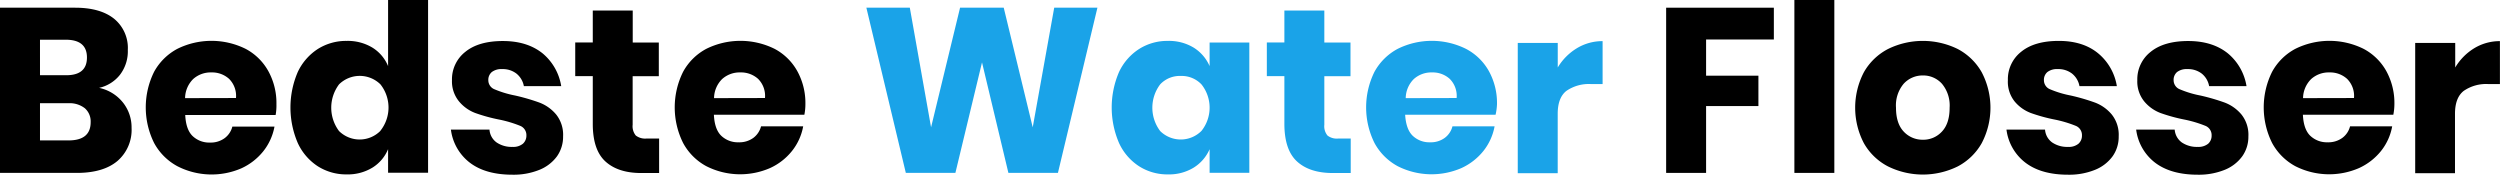
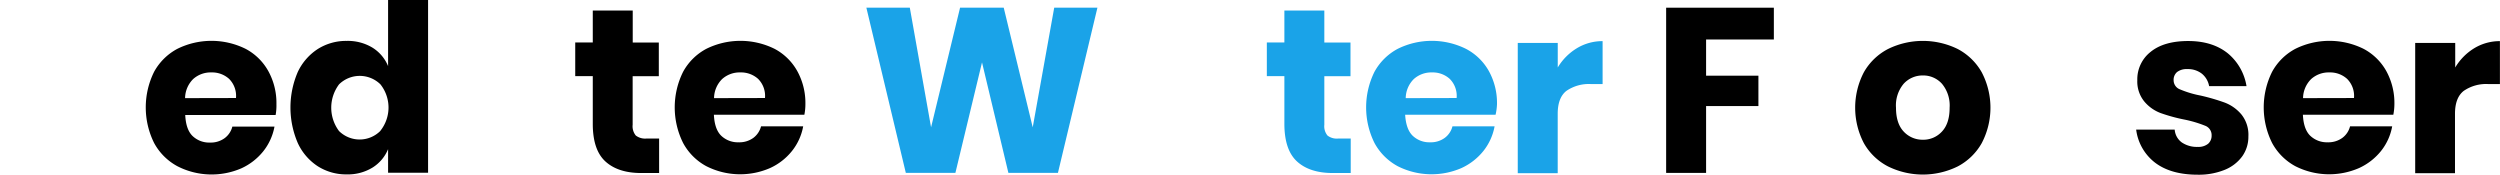
<svg xmlns="http://www.w3.org/2000/svg" id="Lag_1" data-name="Lag 1" viewBox="0 0 652.69 45.57">
  <defs>
    <style>.cls-1{fill:#1aa3e8;}</style>
  </defs>
-   <path d="M270.06,386.77a10.82,10.82,0,0,0-6.19-3.78,9.61,9.61,0,0,0,5.43-3.39,10.08,10.08,0,0,0,2.07-6.5,9.84,9.84,0,0,0-3.6-8.17q-3.6-2.87-10.18-2.87H238v43.13h20.07q6.9,0,10.59-3.11a10.71,10.71,0,0,0,3.69-8.66A10.39,10.39,0,0,0,270.06,386.77Zm-21.62-16.35h6.71q5.55,0,5.55,4.64t-5.43,4.63h-6.83Zm7.44,26.29h-7.44V387h7.38a6.47,6.47,0,0,1,4.33,1.31,4.57,4.57,0,0,1,1.52,3.63C261.67,395.13,259.74,396.71,255.88,396.71Z" transform="translate(-238 -360.05)" />
  <path d="M310.17,387.26a17.24,17.24,0,0,0-2.11-8.63,14.57,14.57,0,0,0-5.94-5.83,20.08,20.08,0,0,0-17.82,0,14.9,14.9,0,0,0-6.07,6,20.91,20.91,0,0,0,0,18.57,15,15,0,0,0,6.07,6.07A19.56,19.56,0,0,0,301,404a15.65,15.65,0,0,0,5.73-4.45,14.52,14.52,0,0,0,2.93-6.44h-11a5.42,5.42,0,0,1-2,3,6.15,6.15,0,0,1-3.84,1.16,6.28,6.28,0,0,1-4.51-1.68q-1.77-1.68-1.95-5.52h23.6A13.84,13.84,0,0,0,310.17,387.26Zm-23.85-1.59a7.13,7.13,0,0,1,2.13-5,6.83,6.83,0,0,1,4.76-1.71,6.6,6.6,0,0,1,4.6,1.68,6.27,6.27,0,0,1,1.8,5Z" transform="translate(-238 -360.05)" />
  <path d="M339.32,360.05v17.26a10.26,10.26,0,0,0-4.08-4.82,12.4,12.4,0,0,0-6.71-1.76,13.83,13.83,0,0,0-7.54,2.1,14.46,14.46,0,0,0-5.24,6,23.41,23.41,0,0,0,0,18.57,14.37,14.37,0,0,0,5.24,6.07,13.75,13.75,0,0,0,7.54,2.11,12.32,12.32,0,0,0,6.71-1.77,10.26,10.26,0,0,0,4.08-4.82v6.16h10.44V360.05Zm-2,34.16a7.65,7.65,0,0,1-10.8.06,10.14,10.14,0,0,1,0-12.2,7.71,7.71,0,0,1,10.8,0,9.74,9.74,0,0,1,0,12.11Z" transform="translate(-238 -360.05)" />
-   <path d="M379.68,374a14,14,0,0,1,4.84,8.54h-9.75a5.47,5.47,0,0,0-1.93-3.27,5.82,5.82,0,0,0-3.75-1.18,4.08,4.08,0,0,0-2.68.76,2.66,2.66,0,0,0-.92,2.16,2.54,2.54,0,0,0,1.68,2.38,26.77,26.77,0,0,0,5.28,1.59,52.64,52.64,0,0,1,6.4,1.86,10.57,10.57,0,0,1,4.33,3.08,8.49,8.49,0,0,1,1.83,5.73,8.85,8.85,0,0,1-1.58,5.19,10.57,10.57,0,0,1-4.58,3.54,17.93,17.93,0,0,1-7.07,1.28q-6.9,0-11-3.05a12.9,12.9,0,0,1-5.06-8.73h10.07a4.51,4.51,0,0,0,1.86,3.36,7,7,0,0,0,4.18,1.16,3.92,3.92,0,0,0,2.68-.82,2.8,2.8,0,0,0,.92-2.17,2.6,2.6,0,0,0-1.68-2.53,30.79,30.79,0,0,0-5.46-1.62,43.57,43.57,0,0,1-6.22-1.71,10.19,10.19,0,0,1-4.21-3A8.23,8.23,0,0,1,356,381a9.1,9.1,0,0,1,3.48-7.41q3.47-2.83,9.82-2.83T379.68,374Z" transform="translate(-238 -360.05)" />
  <path d="M410.08,396.22v9h-4.69q-6,0-9.31-3t-3.32-9.79v-12.5h-4.58v-8.79h4.58V362.8h10.43v8.35H410v8.79h-6.83v12.68a3.82,3.82,0,0,0,.82,2.81,4,4,0,0,0,2.78.79Z" transform="translate(-238 -360.05)" />
  <path d="M448.27,387.26a17.24,17.24,0,0,0-2.11-8.63,14.57,14.57,0,0,0-5.94-5.83,20.08,20.08,0,0,0-17.82,0,14.81,14.81,0,0,0-6.06,6,20.82,20.82,0,0,0,0,18.57,14.91,14.91,0,0,0,6.07,6.07,19.53,19.53,0,0,0,16.62.49,15.56,15.56,0,0,0,5.73-4.45,14.41,14.41,0,0,0,2.93-6.44h-11a5.46,5.46,0,0,1-2,3,6.21,6.21,0,0,1-3.85,1.16,6.28,6.28,0,0,1-4.51-1.68q-1.77-1.68-1.95-5.52H448A13.84,13.84,0,0,0,448.27,387.26Zm-23.85-1.59a7.13,7.13,0,0,1,2.13-5,6.83,6.83,0,0,1,4.76-1.71,6.63,6.63,0,0,1,4.61,1.68,6.27,6.27,0,0,1,1.8,5Z" transform="translate(-238 -360.05)" />
  <polygon class="cls-1" points="286.51 2.01 276.2 45.14 263.27 45.14 256.38 16.29 249.43 45.14 236.49 45.14 226.19 2.01 237.53 2.01 243.08 33.24 250.65 2.01 262.05 2.01 269.62 33.24 275.23 2.01 286.51 2.01" />
-   <path class="cls-1" d="M553.8,371.15v6.16a10.7,10.7,0,0,0-4.15-4.82,12.4,12.4,0,0,0-6.71-1.76,13.77,13.77,0,0,0-7.53,2.1,14.41,14.41,0,0,0-5.25,6,23.41,23.41,0,0,0,0,18.57,14.32,14.32,0,0,0,5.25,6.07,13.69,13.69,0,0,0,7.53,2.11,12.32,12.32,0,0,0,6.71-1.77A10.7,10.7,0,0,0,553.8,399v6.16h10.37v-34Zm-2.11,23.06a7.64,7.64,0,0,1-10.79.06,10.1,10.1,0,0,1,0-12.2,7,7,0,0,1,5.39-2.19,7.1,7.1,0,0,1,5.4,2.22,9.74,9.74,0,0,1,0,12.11Z" transform="translate(-238 -360.05)" />
  <path class="cls-1" d="M590.64,396.22v9h-4.7q-6,0-9.3-3t-3.32-9.79v-12.5h-4.58v-8.79h4.58V362.8h10.43v8.35h6.83v8.79h-6.83v12.68a3.82,3.82,0,0,0,.82,2.81,3.93,3.93,0,0,0,2.78.79Z" transform="translate(-238 -360.05)" />
  <path class="cls-1" d="M628.83,387.26a17.24,17.24,0,0,0-2.11-8.63,14.53,14.53,0,0,0-6-5.83,20.06,20.06,0,0,0-17.81,0,14.9,14.9,0,0,0-6.07,6,20.91,20.91,0,0,0,0,18.57,15,15,0,0,0,6.07,6.07,19.56,19.56,0,0,0,16.63.49,15.73,15.73,0,0,0,5.73-4.45,14.52,14.52,0,0,0,2.93-6.44h-11a5.42,5.42,0,0,1-2,3,6.15,6.15,0,0,1-3.84,1.16,6.28,6.28,0,0,1-4.51-1.68q-1.77-1.68-2-5.52h23.61A14.6,14.6,0,0,0,628.83,387.26ZM605,385.67a7.13,7.13,0,0,1,2.13-5,6.83,6.83,0,0,1,4.76-1.71,6.6,6.6,0,0,1,4.6,1.68,6.27,6.27,0,0,1,1.8,5Z" transform="translate(-238 -360.05)" />
  <path class="cls-1" d="M649.72,372.62a12.84,12.84,0,0,1,6.68-1.83V382h-3a10.32,10.32,0,0,0-6.44,1.77q-2.28,1.77-2.28,6v15.49H634.25v-34h10.44v6.41A14.67,14.67,0,0,1,649.72,372.62Z" transform="translate(-238 -360.05)" />
  <polygon points="463.11 2.01 463.11 10.31 445.42 10.31 445.42 19.76 459.08 19.76 459.08 27.69 445.42 27.69 445.42 45.14 434.99 45.14 434.99 2.01 463.11 2.01" />
-   <rect x="468.47" width="10.43" height="45.14" />
  <path d="M755.37,378.9a15.48,15.48,0,0,0-6.28-6.07,20.66,20.66,0,0,0-18.15,0,15.39,15.39,0,0,0-6.32,6.07,20,20,0,0,0,0,18.54,15.33,15.33,0,0,0,6.32,6.07,20.57,20.57,0,0,0,18.15,0,15.41,15.41,0,0,0,6.28-6.07,19.91,19.91,0,0,0,0-18.54ZM745,394.39a6.57,6.57,0,0,1-5,2.14,6.69,6.69,0,0,1-5-2.14q-2-2.13-2-6.22a8.78,8.78,0,0,1,2-6.25,6.68,6.68,0,0,1,5-2.17,6.56,6.56,0,0,1,5,2.17,8.86,8.86,0,0,1,2,6.25Q747,392.27,745,394.39Z" transform="translate(-238 -360.05)" />
-   <path d="M785.81,374a14,14,0,0,1,4.85,8.54H780.9a5.47,5.47,0,0,0-1.93-3.27,5.82,5.82,0,0,0-3.75-1.18,4.08,4.08,0,0,0-2.68.76,2.66,2.66,0,0,0-.92,2.16,2.54,2.54,0,0,0,1.68,2.38,26.77,26.77,0,0,0,5.28,1.59,52.11,52.11,0,0,1,6.4,1.86,10.57,10.57,0,0,1,4.33,3.08,8.49,8.49,0,0,1,1.83,5.73,8.78,8.78,0,0,1-1.58,5.19,10.51,10.51,0,0,1-4.58,3.54,17.93,17.93,0,0,1-7.07,1.28q-6.9,0-11-3.05a12.87,12.87,0,0,1-5.07-8.73h10.07a4.51,4.51,0,0,0,1.86,3.36,7,7,0,0,0,4.18,1.16,3.92,3.92,0,0,0,2.68-.82,2.8,2.8,0,0,0,.92-2.17,2.6,2.6,0,0,0-1.68-2.53,30.79,30.79,0,0,0-5.46-1.62,43.57,43.57,0,0,1-6.22-1.71,10.19,10.19,0,0,1-4.21-3,8.23,8.23,0,0,1-1.77-5.58,9.1,9.1,0,0,1,3.48-7.41q3.47-2.83,9.82-2.83T785.81,374Z" transform="translate(-238 -360.05)" />
  <path d="M819.66,374a14,14,0,0,1,4.85,8.54h-9.76a5.41,5.41,0,0,0-1.92-3.27,5.86,5.86,0,0,0-3.75-1.18,4.11,4.11,0,0,0-2.69.76,2.66,2.66,0,0,0-.91,2.16,2.54,2.54,0,0,0,1.68,2.38,26.41,26.41,0,0,0,5.27,1.59,52.86,52.86,0,0,1,6.41,1.86,10.64,10.64,0,0,1,4.33,3.08,8.49,8.49,0,0,1,1.83,5.73,8.79,8.79,0,0,1-1.59,5.19,10.54,10.54,0,0,1-4.57,3.54,18,18,0,0,1-7.08,1.28q-6.88,0-11-3.05a12.9,12.9,0,0,1-5.06-8.73h10.06a4.54,4.54,0,0,0,1.86,3.36,7,7,0,0,0,4.18,1.16,4,4,0,0,0,2.69-.82,2.79,2.79,0,0,0,.91-2.17,2.6,2.6,0,0,0-1.68-2.53,30.79,30.79,0,0,0-5.46-1.62,44,44,0,0,1-6.22-1.71,10.26,10.26,0,0,1-4.21-3A8.23,8.23,0,0,1,796,381a9.1,9.1,0,0,1,3.48-7.41q3.48-2.83,9.82-2.83T819.66,374Z" transform="translate(-238 -360.05)" />
  <path d="M863.12,387.26a17.34,17.34,0,0,0-2.1-8.63,14.59,14.59,0,0,0-5.95-5.83,20.06,20.06,0,0,0-17.81,0,14.84,14.84,0,0,0-6.07,6,20.82,20.82,0,0,0,0,18.57,15,15,0,0,0,6.07,6.07,19.53,19.53,0,0,0,16.62.49,15.68,15.68,0,0,0,5.74-4.45,14.39,14.39,0,0,0,2.92-6.44h-11a5.36,5.36,0,0,1-2,3,6.2,6.2,0,0,1-3.84,1.16,6.31,6.31,0,0,1-4.52-1.68q-1.77-1.68-1.95-5.52h23.61A14.54,14.54,0,0,0,863.12,387.26Zm-23.85-1.59a7.14,7.14,0,0,1,2.14-5,6.82,6.82,0,0,1,4.76-1.71,6.6,6.6,0,0,1,4.6,1.68,6.27,6.27,0,0,1,1.8,5Z" transform="translate(-238 -360.05)" />
  <path d="M884,372.62a12.8,12.8,0,0,1,6.67-1.83V382h-3a10.3,10.3,0,0,0-6.44,1.77c-1.52,1.18-2.29,3.17-2.29,6v15.49H868.55v-34H879v6.41A14.7,14.7,0,0,1,884,372.62Z" transform="translate(-238 -360.05)" />
</svg>